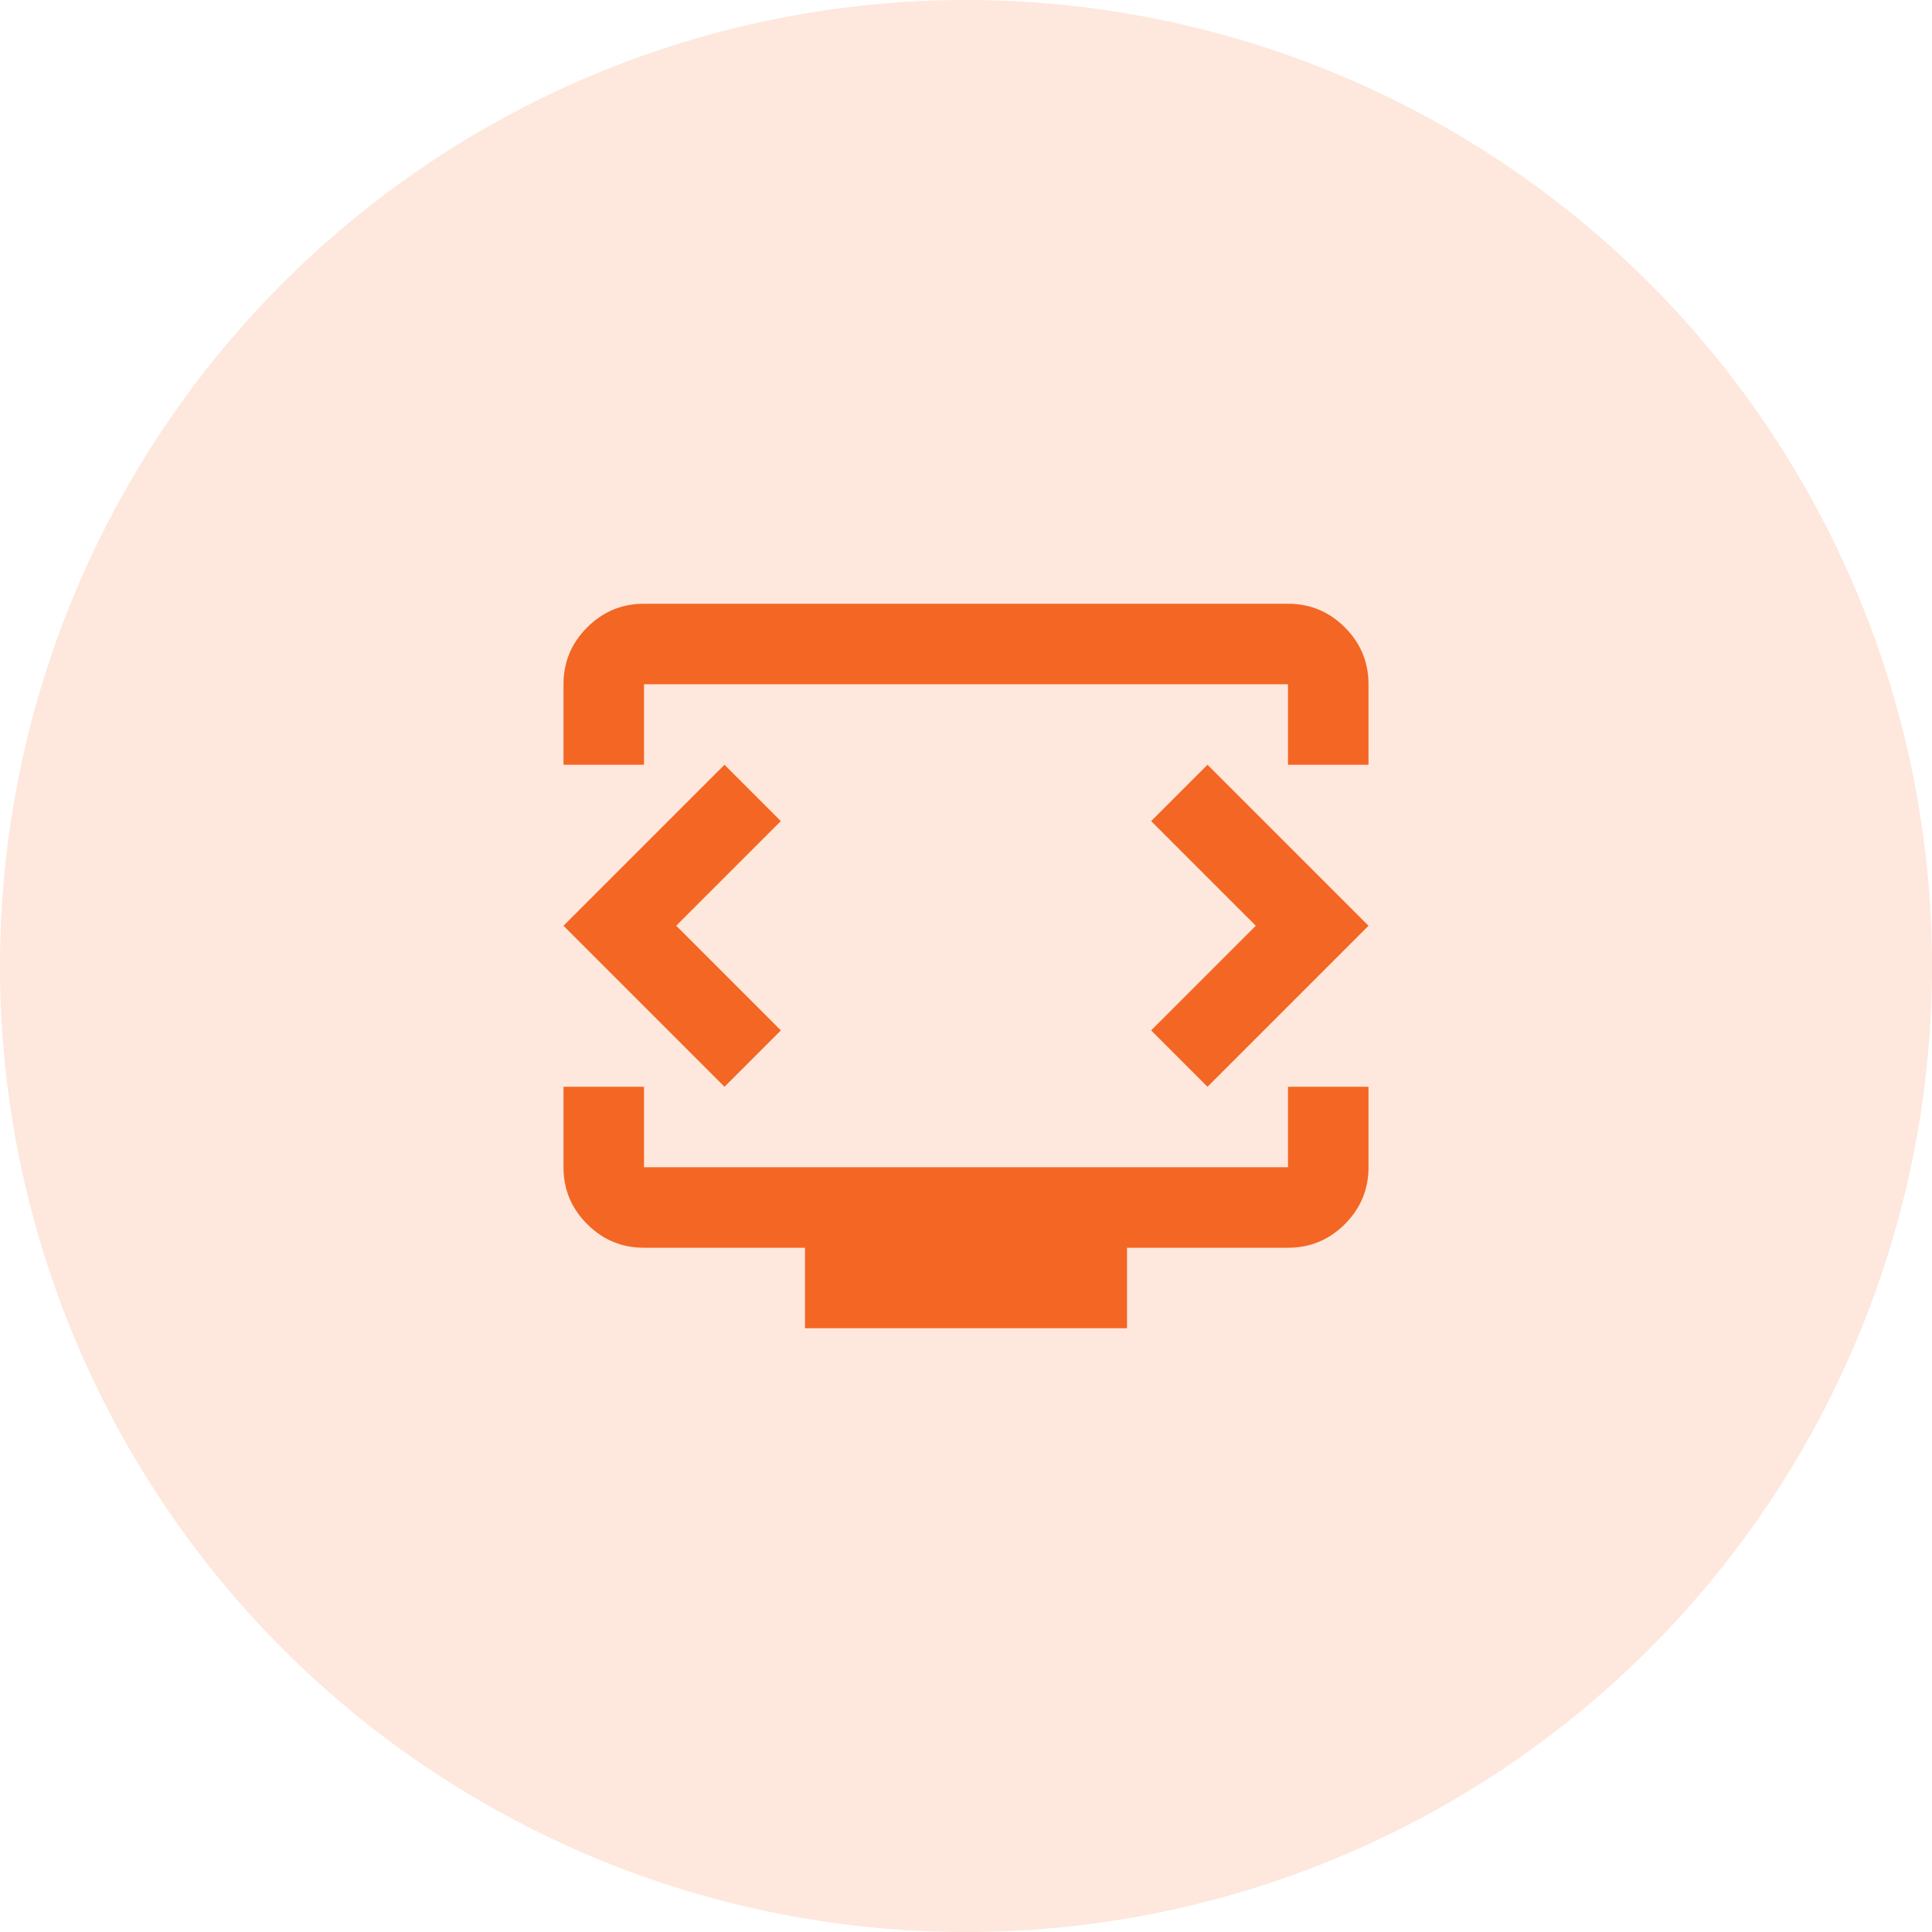
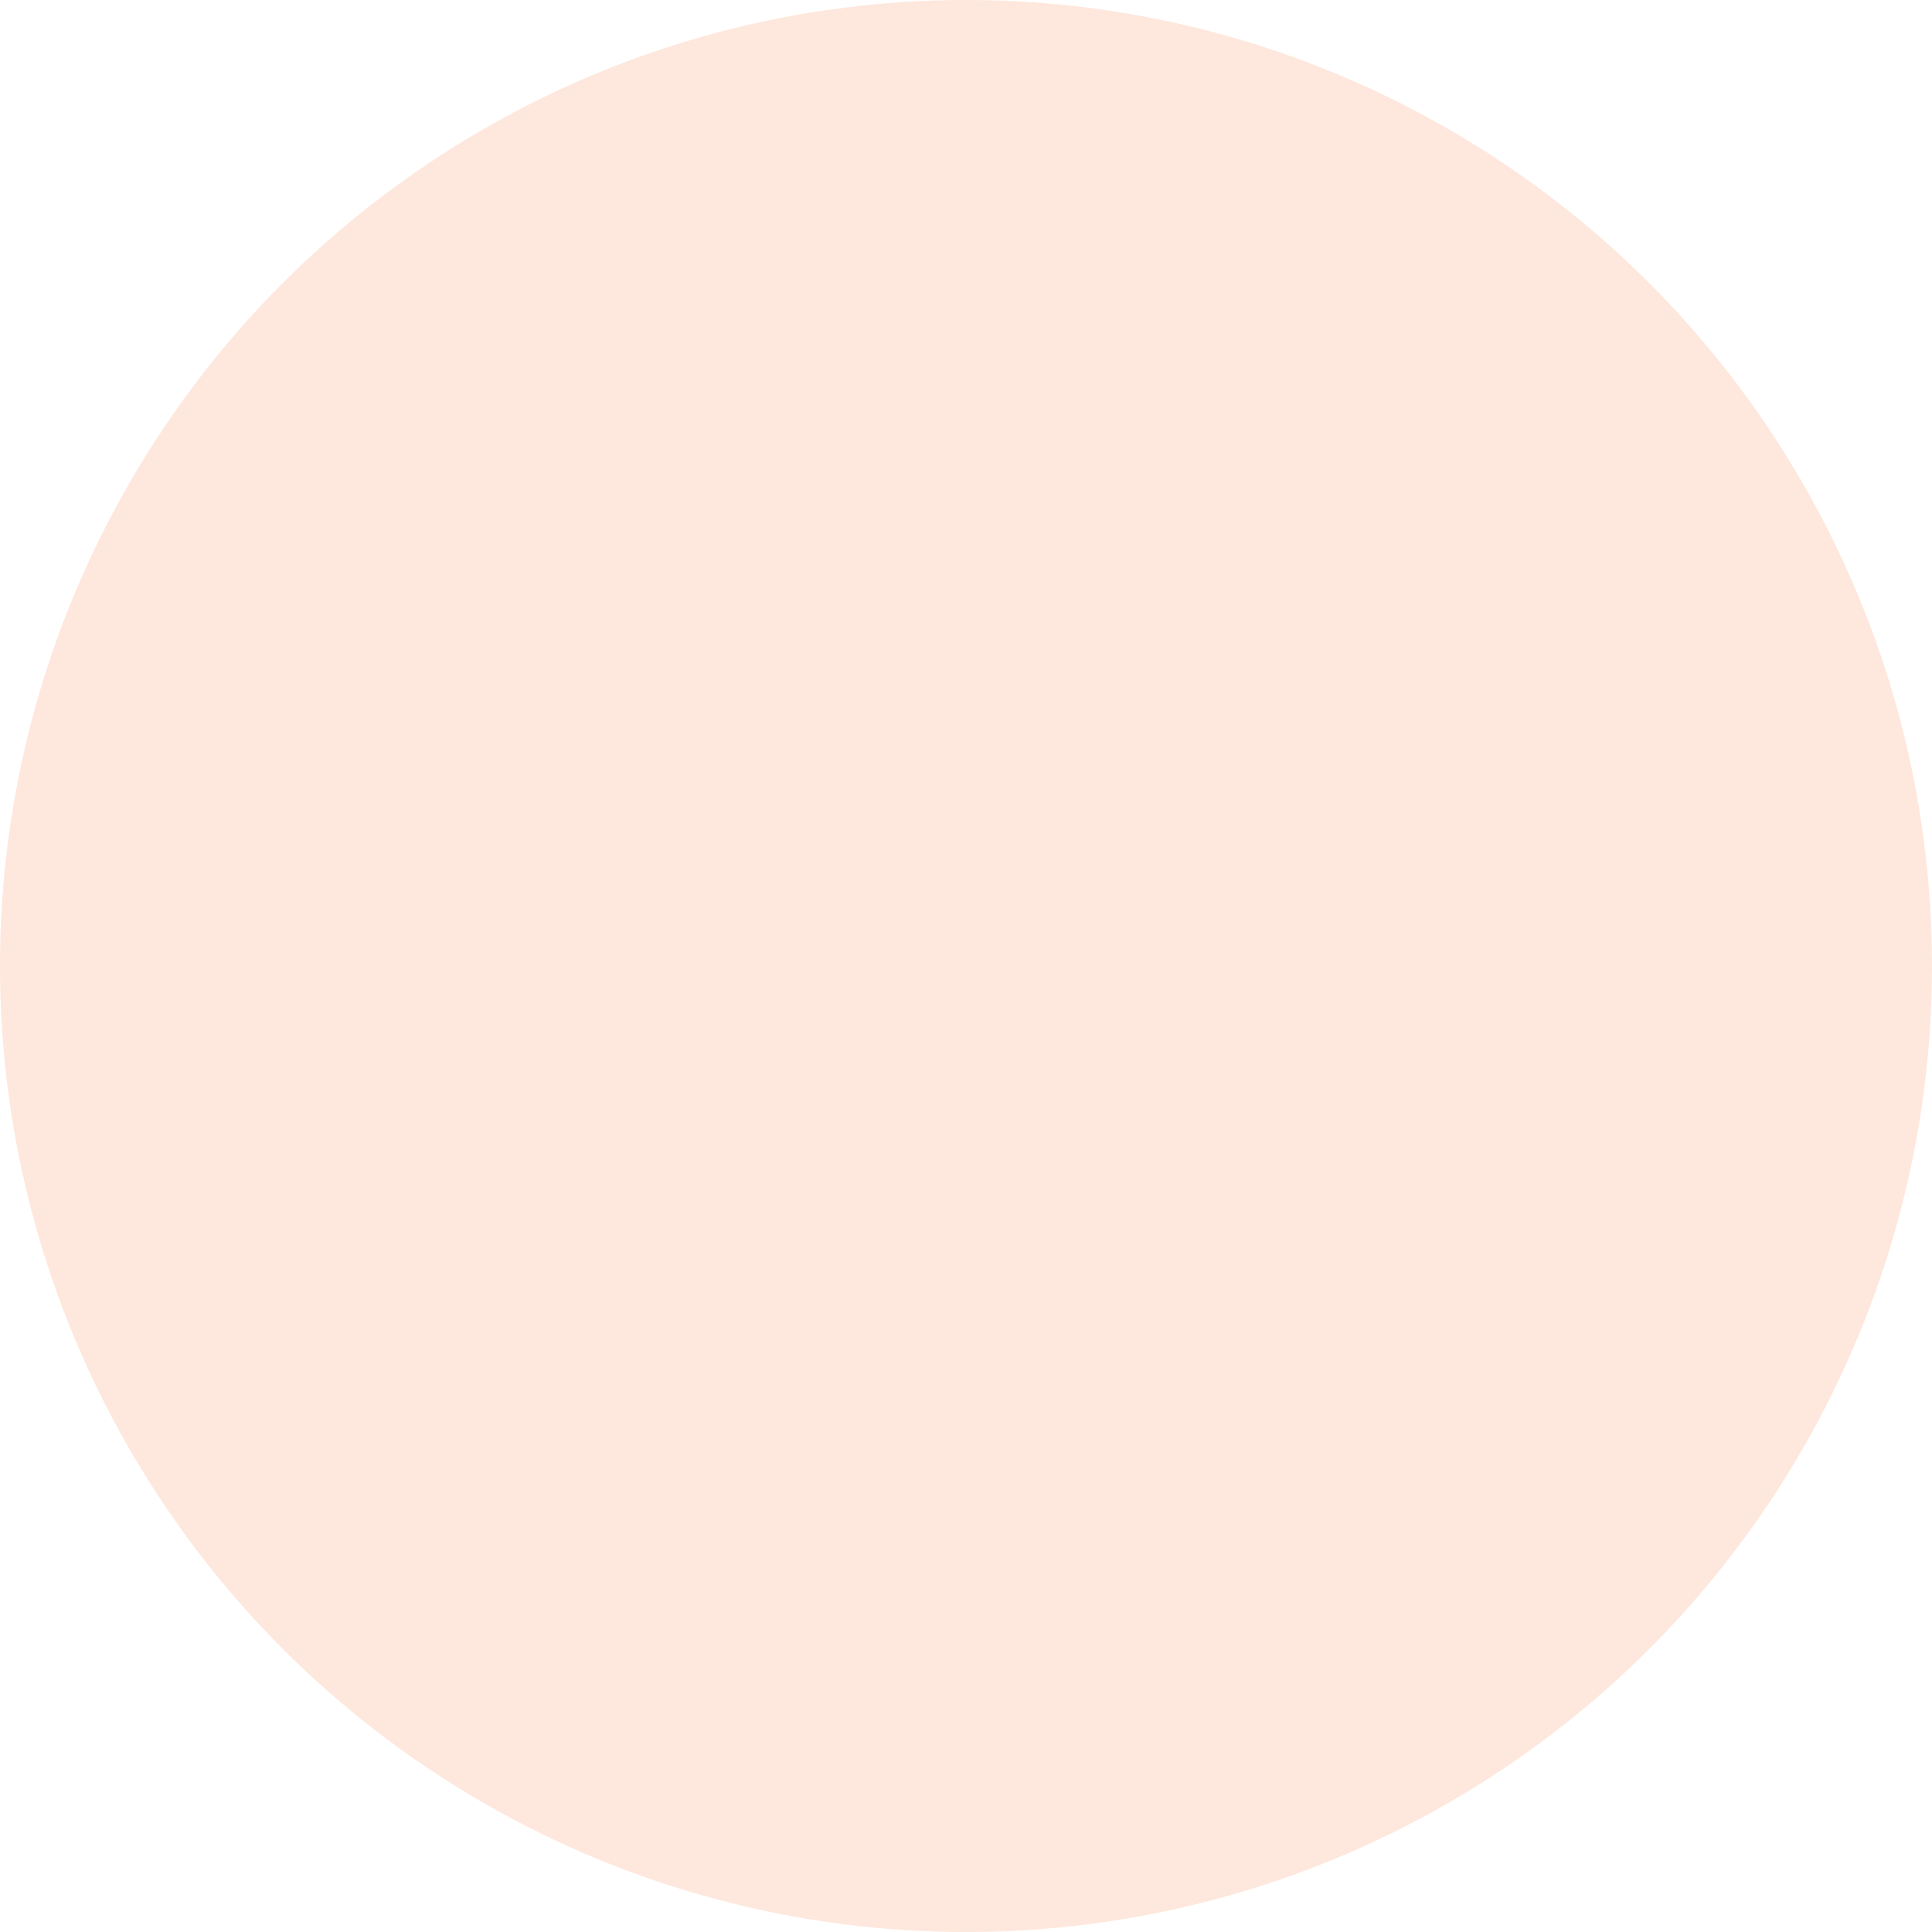
<svg xmlns="http://www.w3.org/2000/svg" width="48" height="48" viewBox="0 0 48 48" fill="none">
  <circle cx="24" cy="24" r="24" fill="#F36623" fill-opacity="0.16" />
  <mask id="mask0_267_323" style="mask-type:alpha" maskUnits="userSpaceOnUse" x="12" y="12" width="24" height="24">
    <rect x="12" y="12" width="24" height="24" fill="#D9D9D9" />
  </mask>
  <g mask="url(#mask0_267_323)">
-     <path d="M14 19V17C14 16.45 14.196 15.979 14.588 15.588C14.979 15.196 15.45 15 16 15H32C32.55 15 33.021 15.196 33.413 15.588C33.804 15.979 34 16.45 34 17V19H32V17H16V19H14ZM20 33V31H16C15.45 31 14.979 30.804 14.588 30.413C14.196 30.021 14 29.55 14 29V27H16V29H32V27H34V29C34 29.55 33.804 30.021 33.413 30.413C33.021 30.804 32.55 31 32 31H28V33H20ZM16.8 23L19.4 20.4L18 19L14 23L18 27L19.4 25.6L16.8 23ZM31.2 23L28.6 25.6L30 27L34 23L30 19L28.6 20.4L31.2 23Z" fill="#F36623" />
-   </g>
+     </g>
</svg>